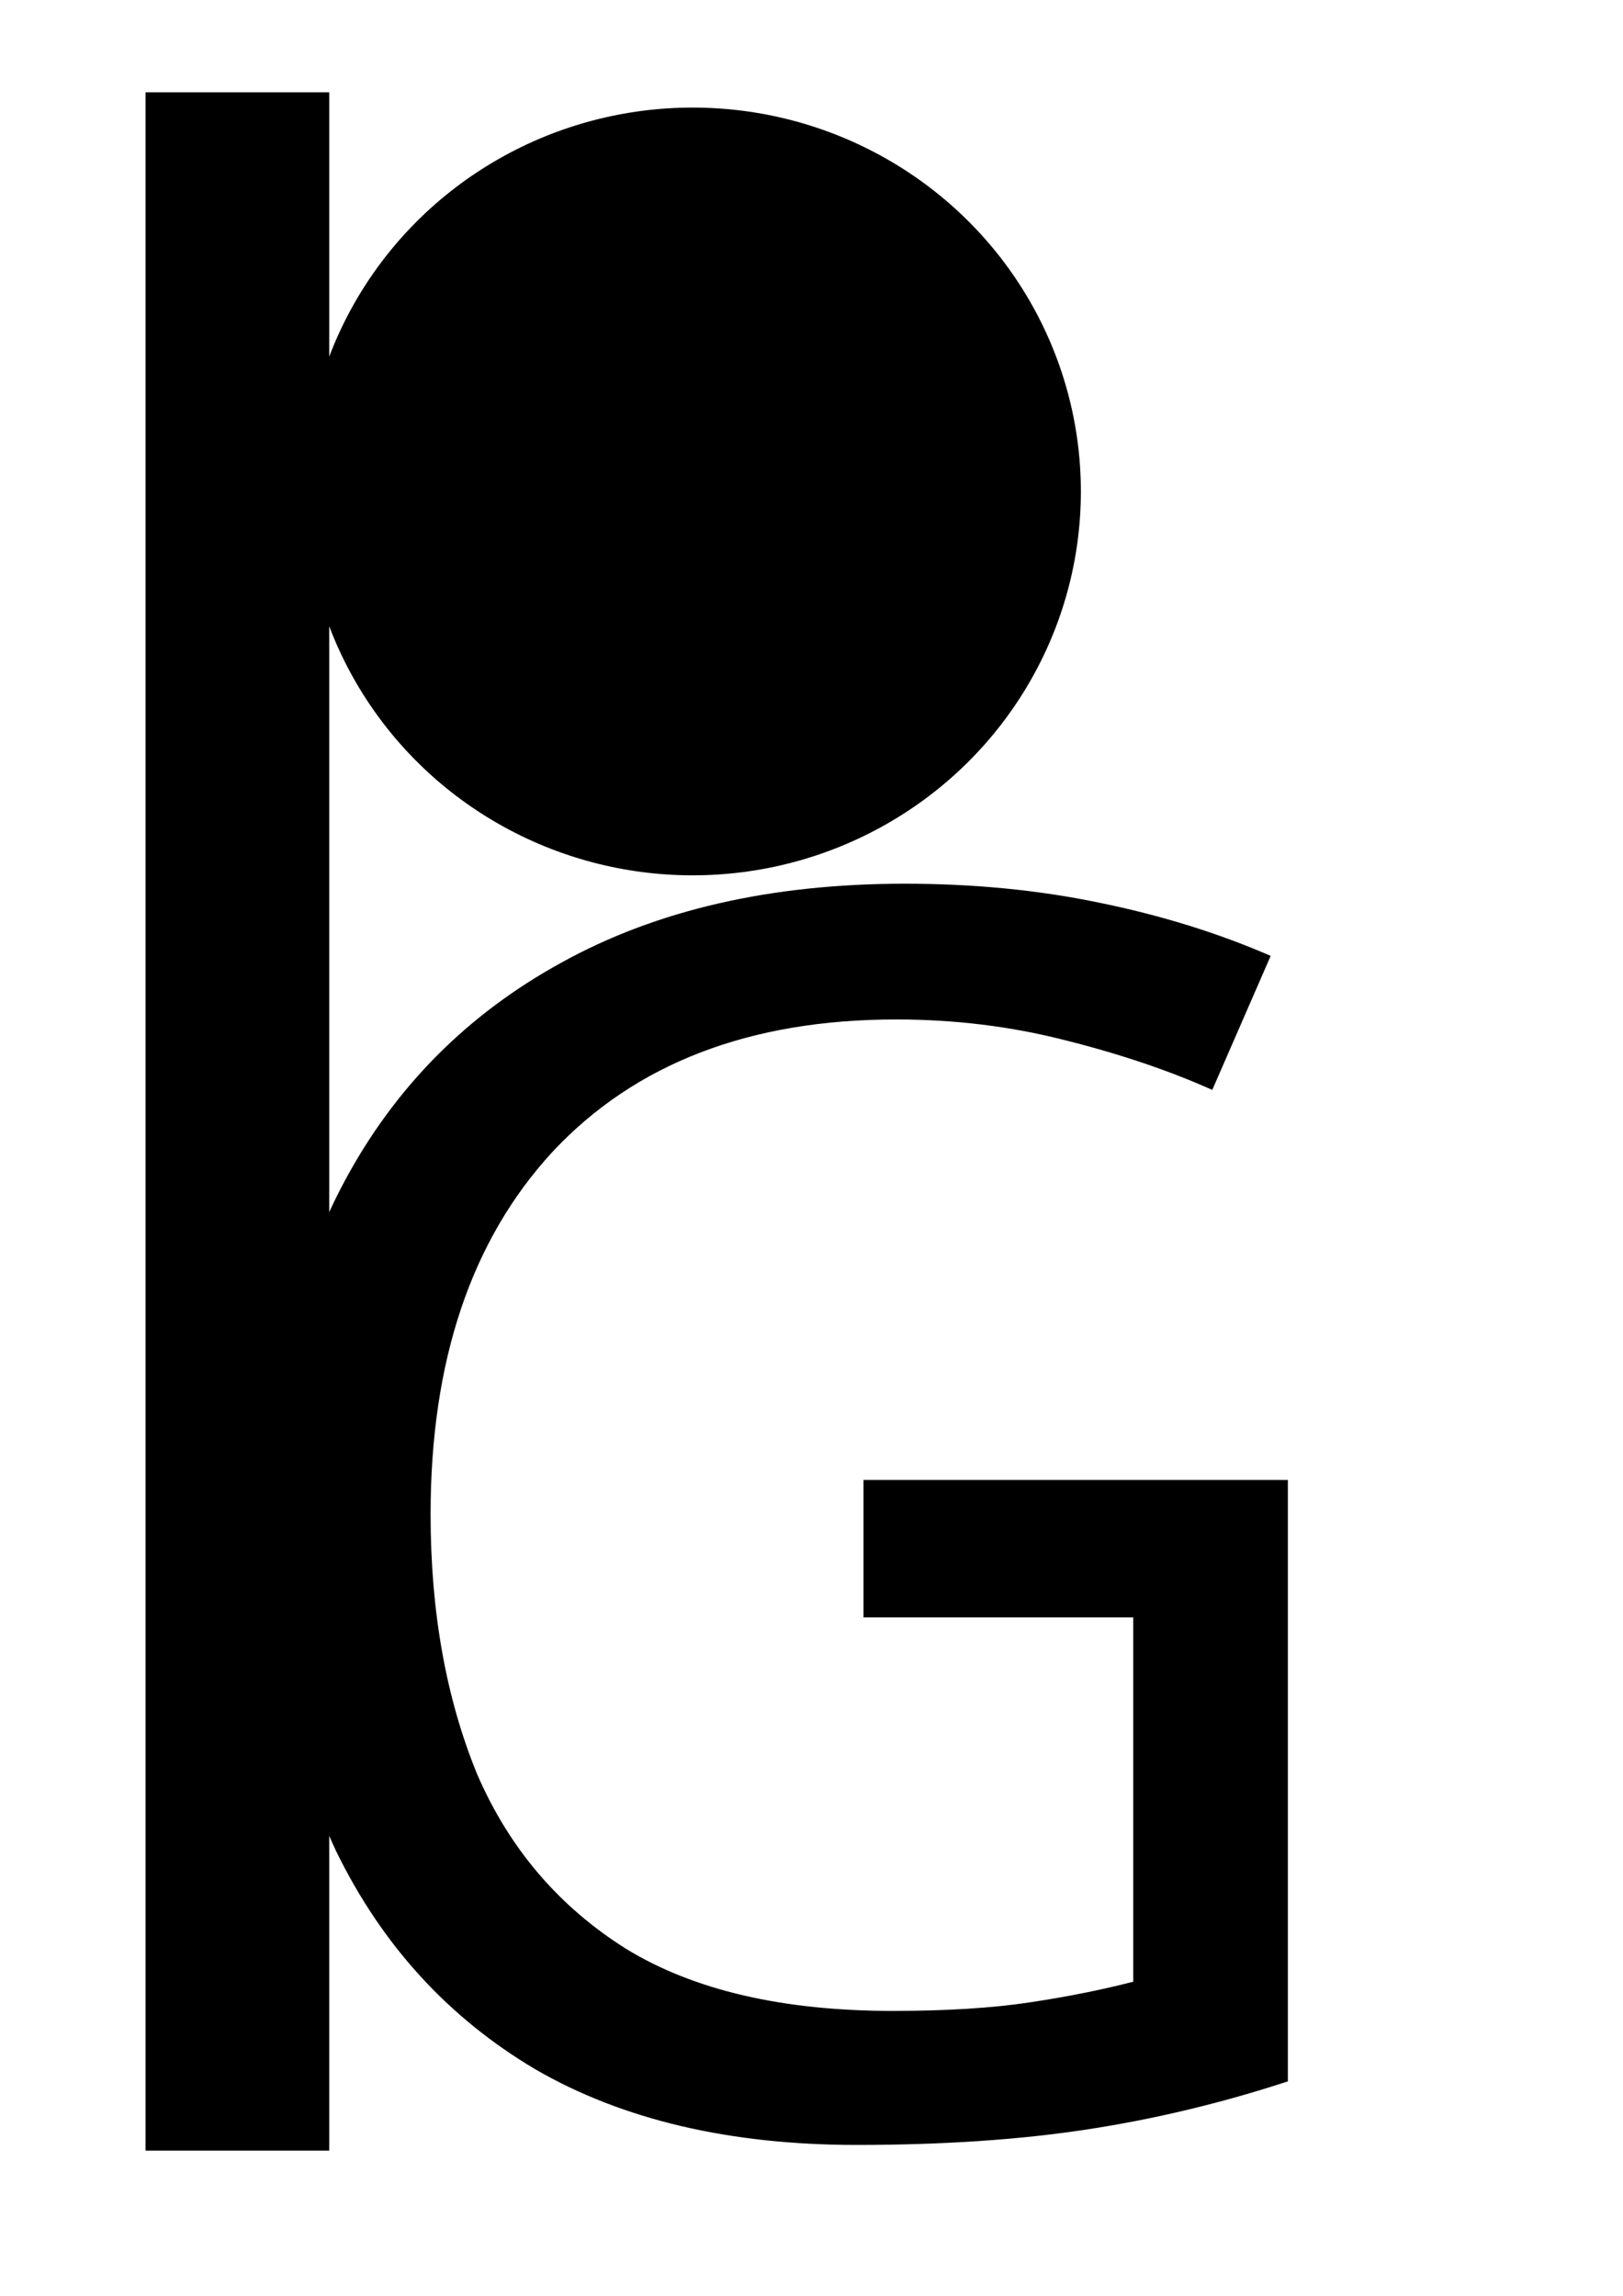
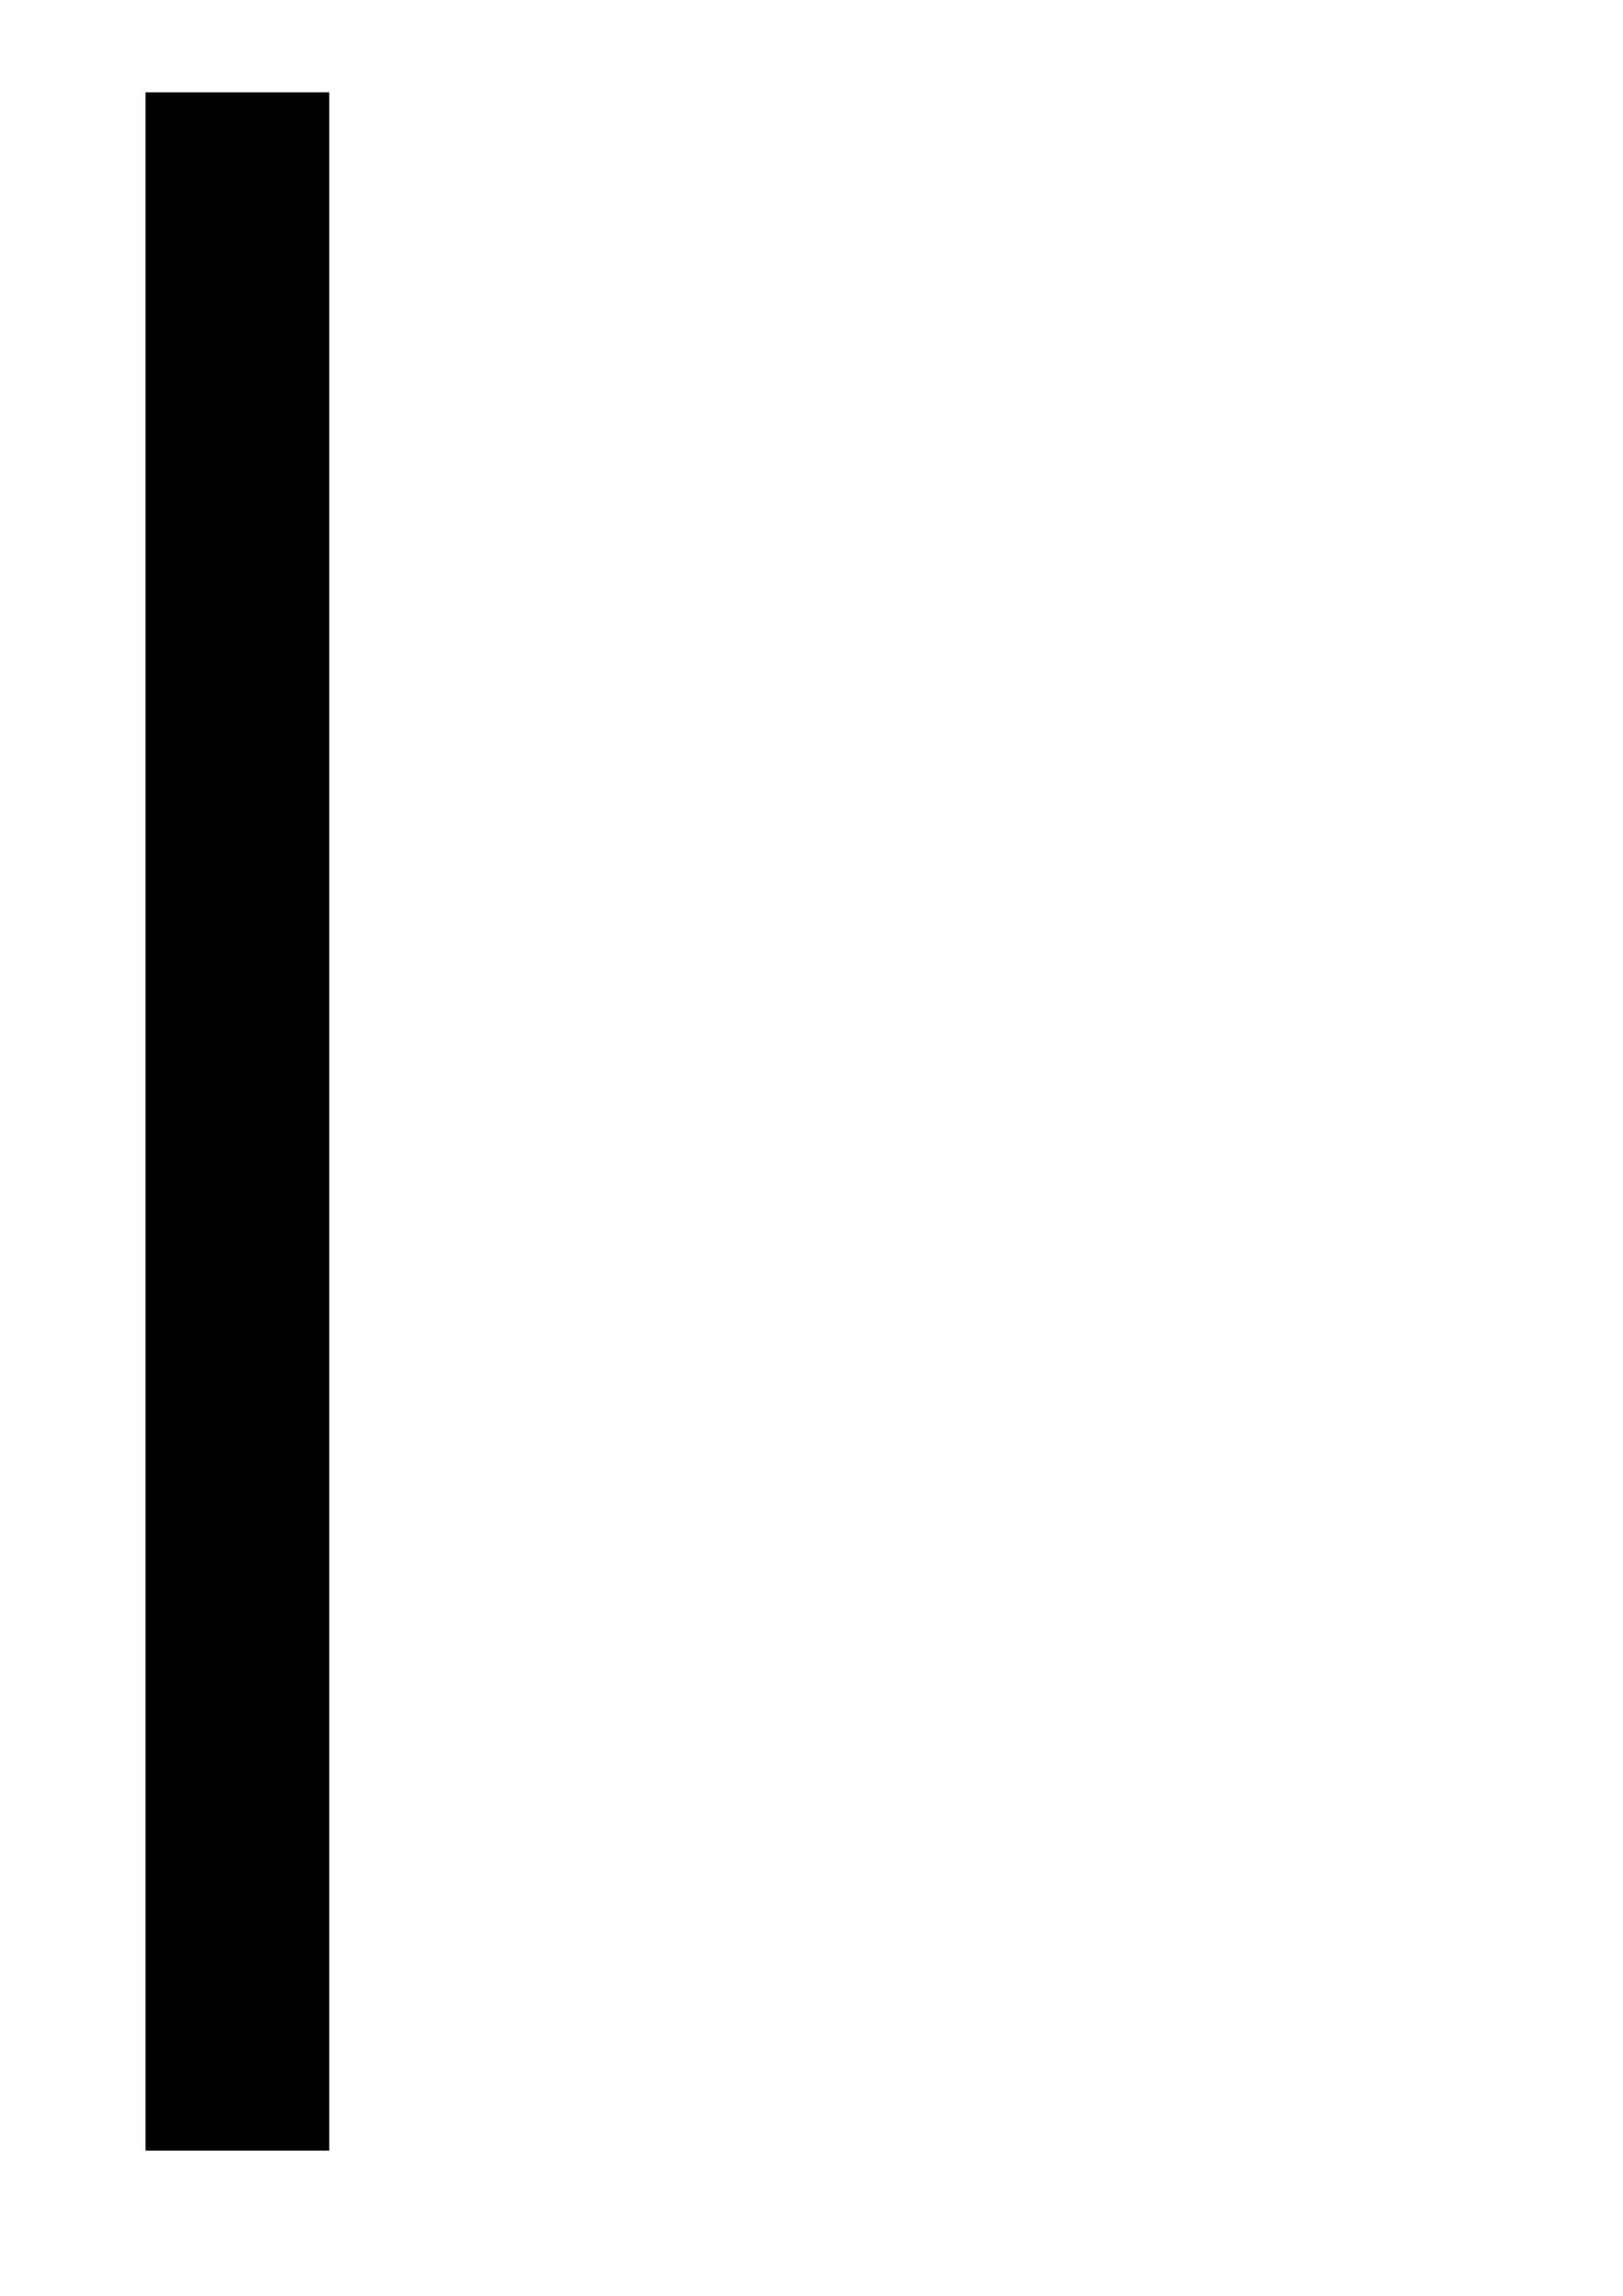
<svg xmlns="http://www.w3.org/2000/svg" width="210mm" height="297mm" viewBox="0 0 210 297" version="1.1">
  <defs>
    <rect x="241.489" y="865.957" width="13.639" height="16.158" id="rect21" />
-     <rect x="138.298" y="519.149" width="636.17" height="534.043" id="rect20" />
-     <rect x="158.511" y="553.191" width="615.957" height="500" id="rect19" />
    <rect x="195.745" y="642.553" width="436.17" height="385.106" id="rect18" />
    <rect x="219.149" y="584.043" width="485.106" height="463.83" id="rect17" />
  </defs>
  <g>
    <rect id="rect8" width="23.769" height="266.272" x="18.834" y="11.944" />
-     <ellipse id="path16" cx="89.626" cy="63.578" rx="50.227" ry="49.661" />
-     <path d="m 246.374,872.352 h 2.964 v 4.2 q -0.696,0.228 -1.404,0.336 -0.708,0.108 -1.608,0.108 -1.332,0 -2.244,-0.528 -0.912,-0.54 -1.392,-1.524 -0.468,-0.996 -0.468,-2.352 0,-1.344 0.528,-2.328 0.528,-0.984 1.512,-1.524 0.996,-0.552 2.4,-0.552 0.72,0 1.356,0.132 0.648,0.132 1.2,0.372 l -0.408,0.936 q -0.456,-0.204 -1.032,-0.348 -0.564,-0.144 -1.176,-0.144 -1.536,0 -2.4,0.924 -0.852,0.924 -0.852,2.532 0,1.02 0.324,1.812 0.336,0.78 1.044,1.224 0.708,0.432 1.86,0.432 0.564,0 0.96,-0.06 0.396,-0.06 0.72,-0.144 v -2.544 h -1.884 z" id="text20" style="white-space:pre" transform="matrix(18.524,0,0,18.524,-4452.101,-15967.992)" aria-label="G" />
  </g>
  <style>
    path, rect, ellipse { fill: #000; }
    @media (prefers-color-scheme: dark) {
    path, rect, ellipse { fill: #FFF; }
    }
  </style>
</svg>